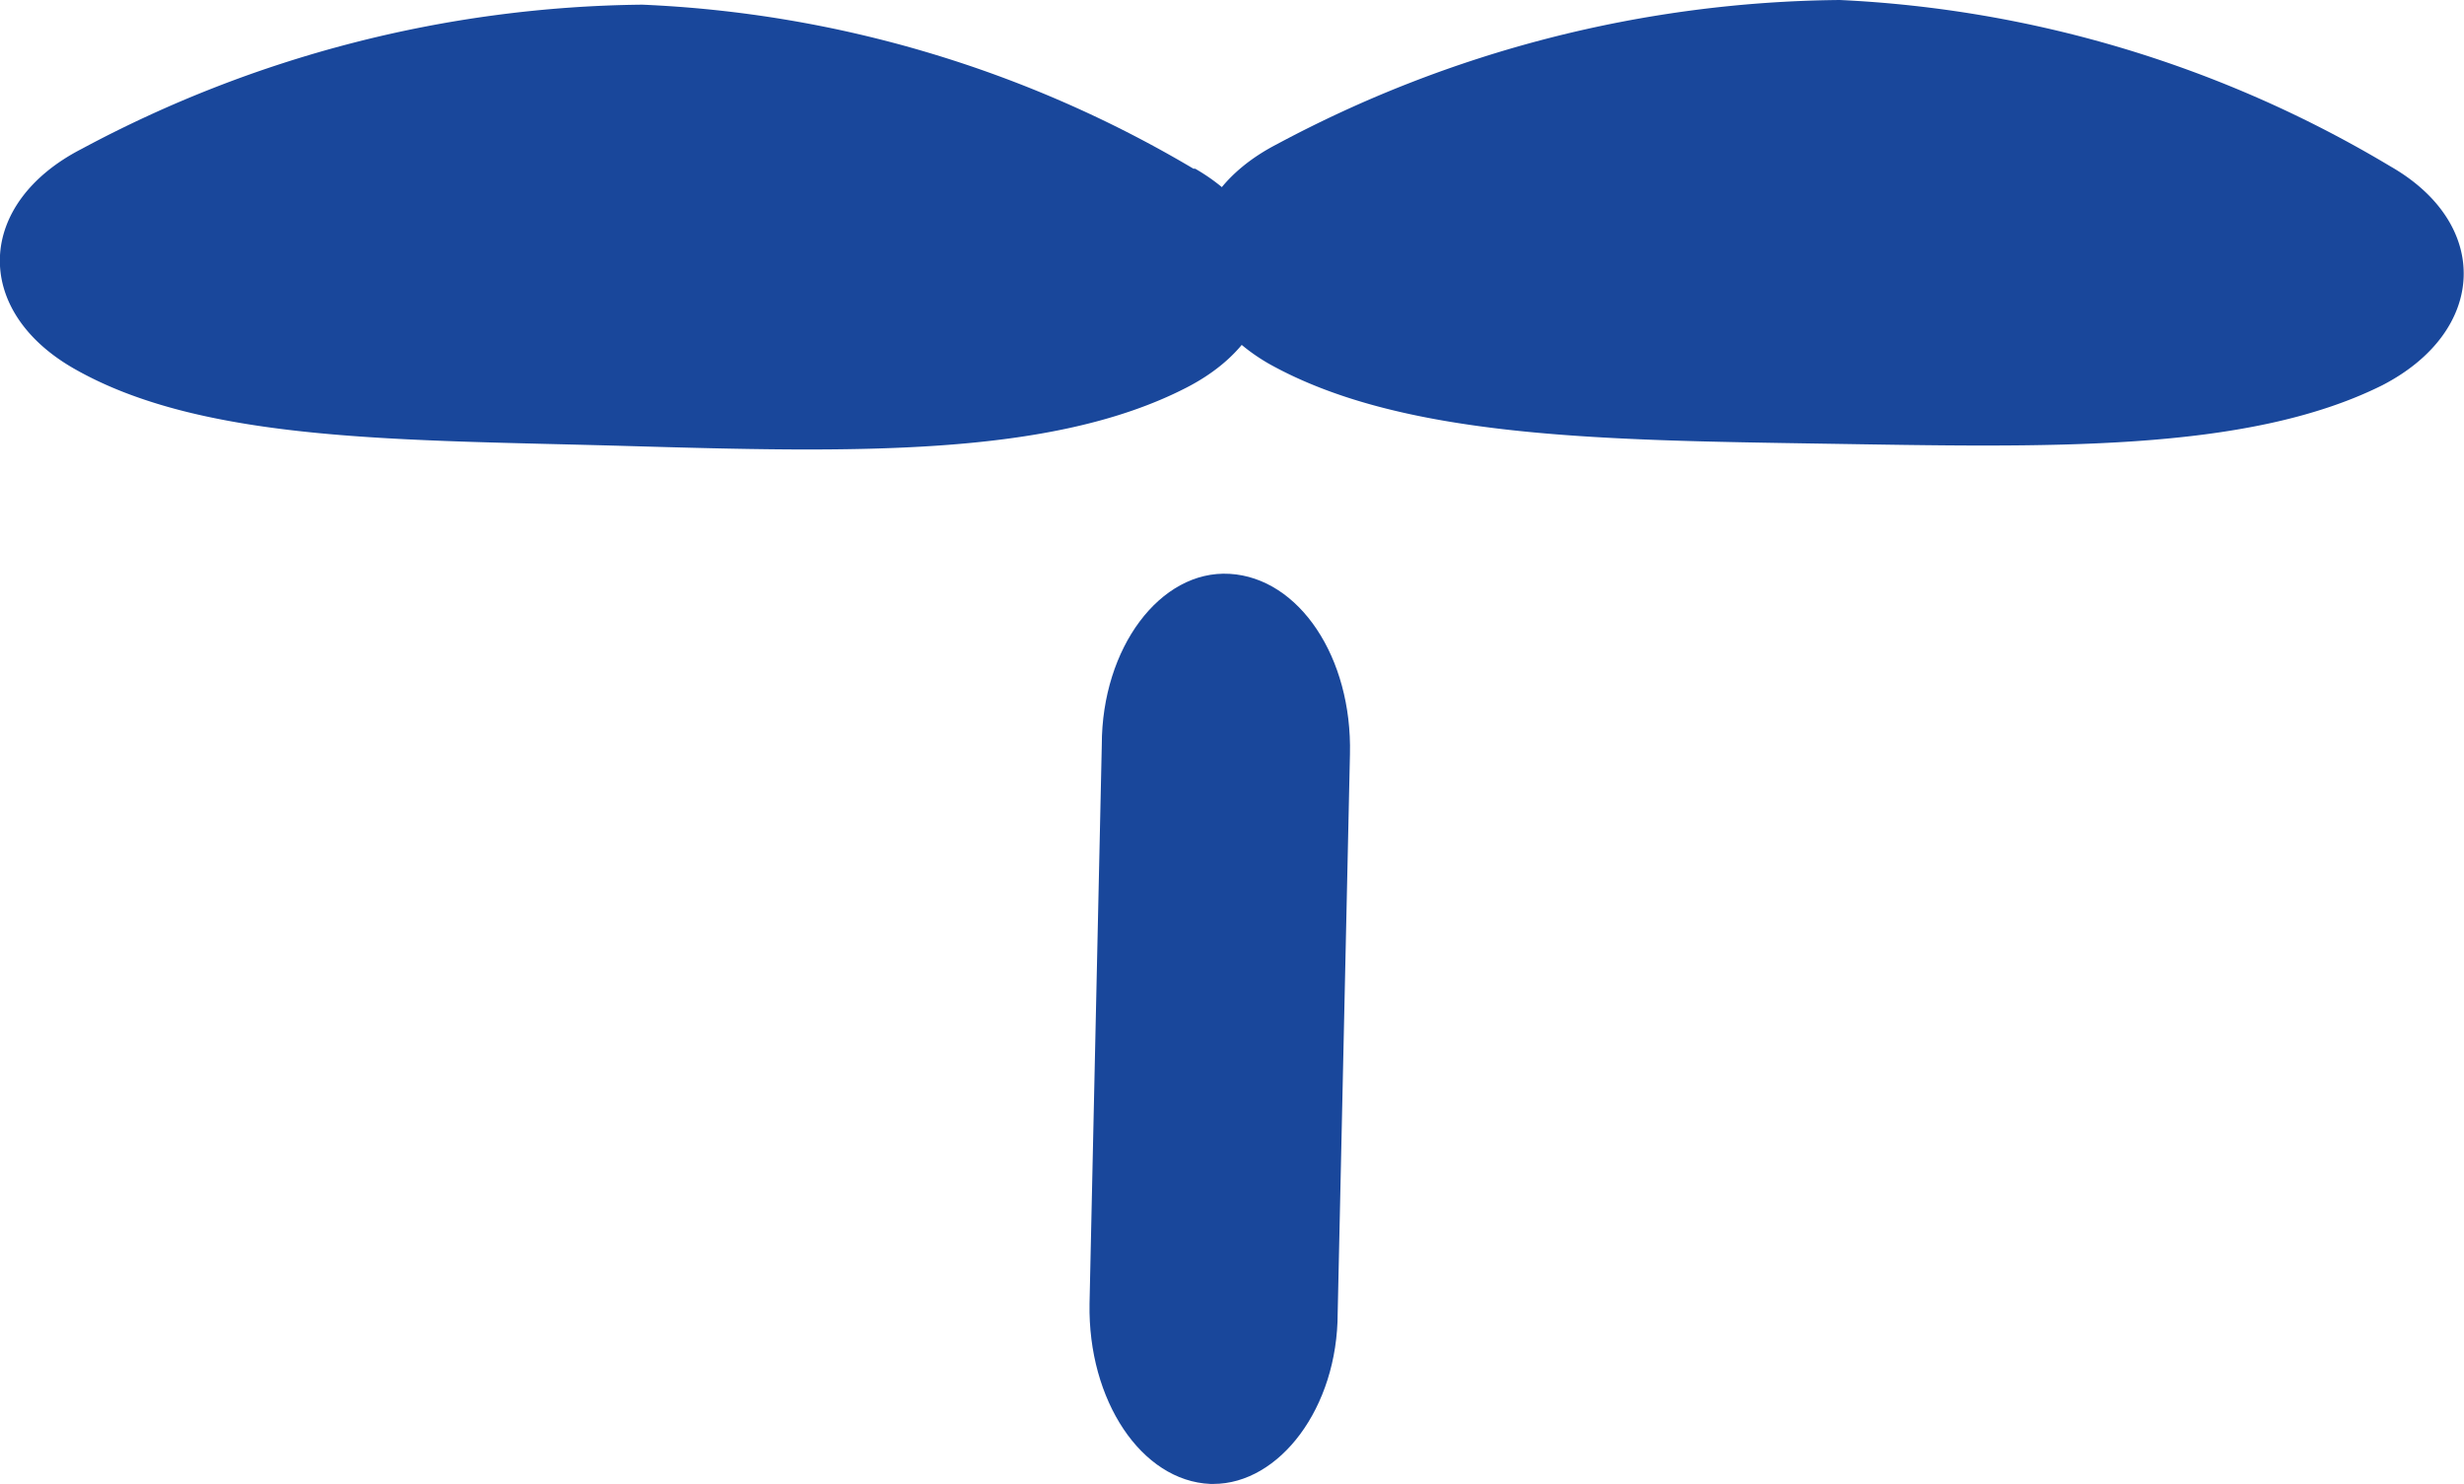
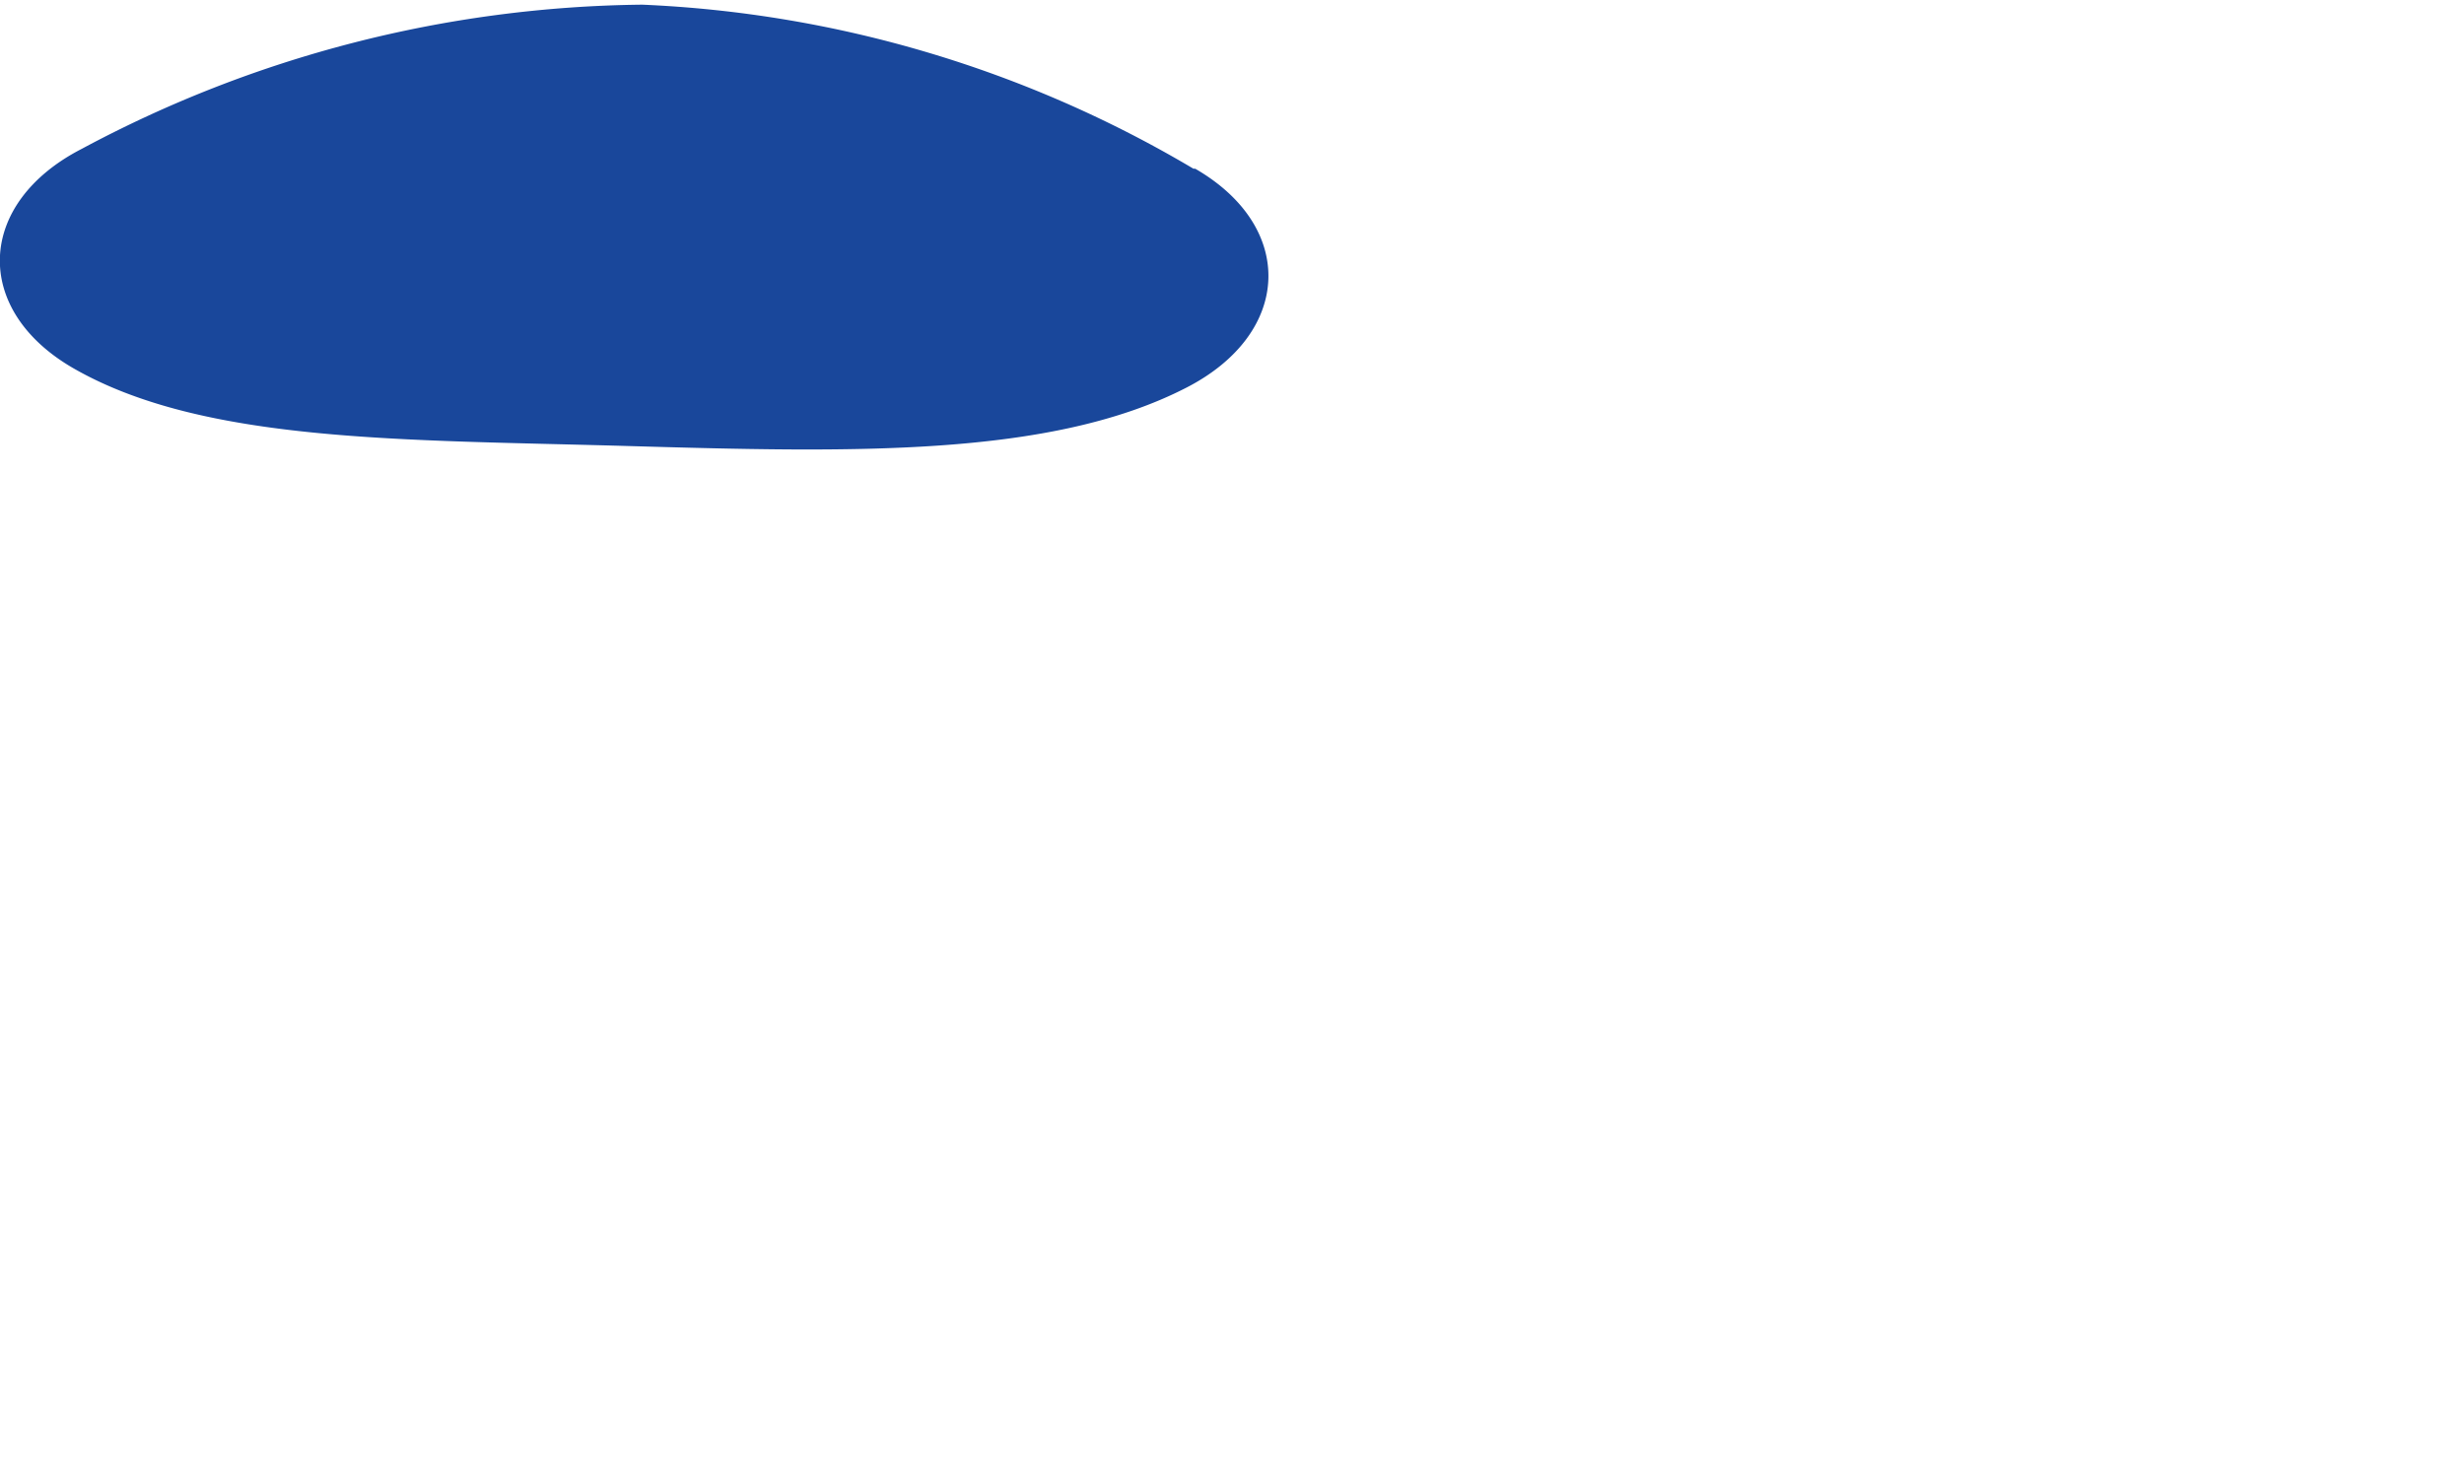
<svg xmlns="http://www.w3.org/2000/svg" viewBox="0 0 42.2 25.42">
  <defs>
    <style>.cls-1{fill:#19479b;}</style>
  </defs>
  <title>p_me_blue</title>
  <g id="レイヤー_2" data-name="レイヤー 2">
    <g id="文字">
      <path class="cls-1" d="M20.47,2.89c1.73,1,1.66,2.82-.15,3.75-2.33,1.2-5.75,1.11-9.58,1S3.49,7.59,1.26,6.31c-1.74-1-1.67-2.83.14-3.76A20.74,20.74,0,0,1,11,.08a20.19,20.19,0,0,1,9.44,2.81" />
-       <path class="cls-1" d="M21.87,2.47c-1.8.93-1.87,2.76-.14,3.76C24,7.5,27.39,7.54,31.22,7.6s7.25.16,9.58-1c1.8-.93,1.87-2.76.14-3.75A20.18,20.18,0,0,0,31.51,0a20.79,20.79,0,0,0-9.64,2.47" />
-       <path class="cls-1" d="M20.78,25.42h-.05c-1.18-.05-2.1-1.43-2.07-3.09l.21-9.57c0-1.66,1-3,2.19-2.93s2.1,1.43,2.06,3.09l-.21,9.57c0,1.63-1,2.93-2.13,2.93" />
    </g>
  </g>
</svg>